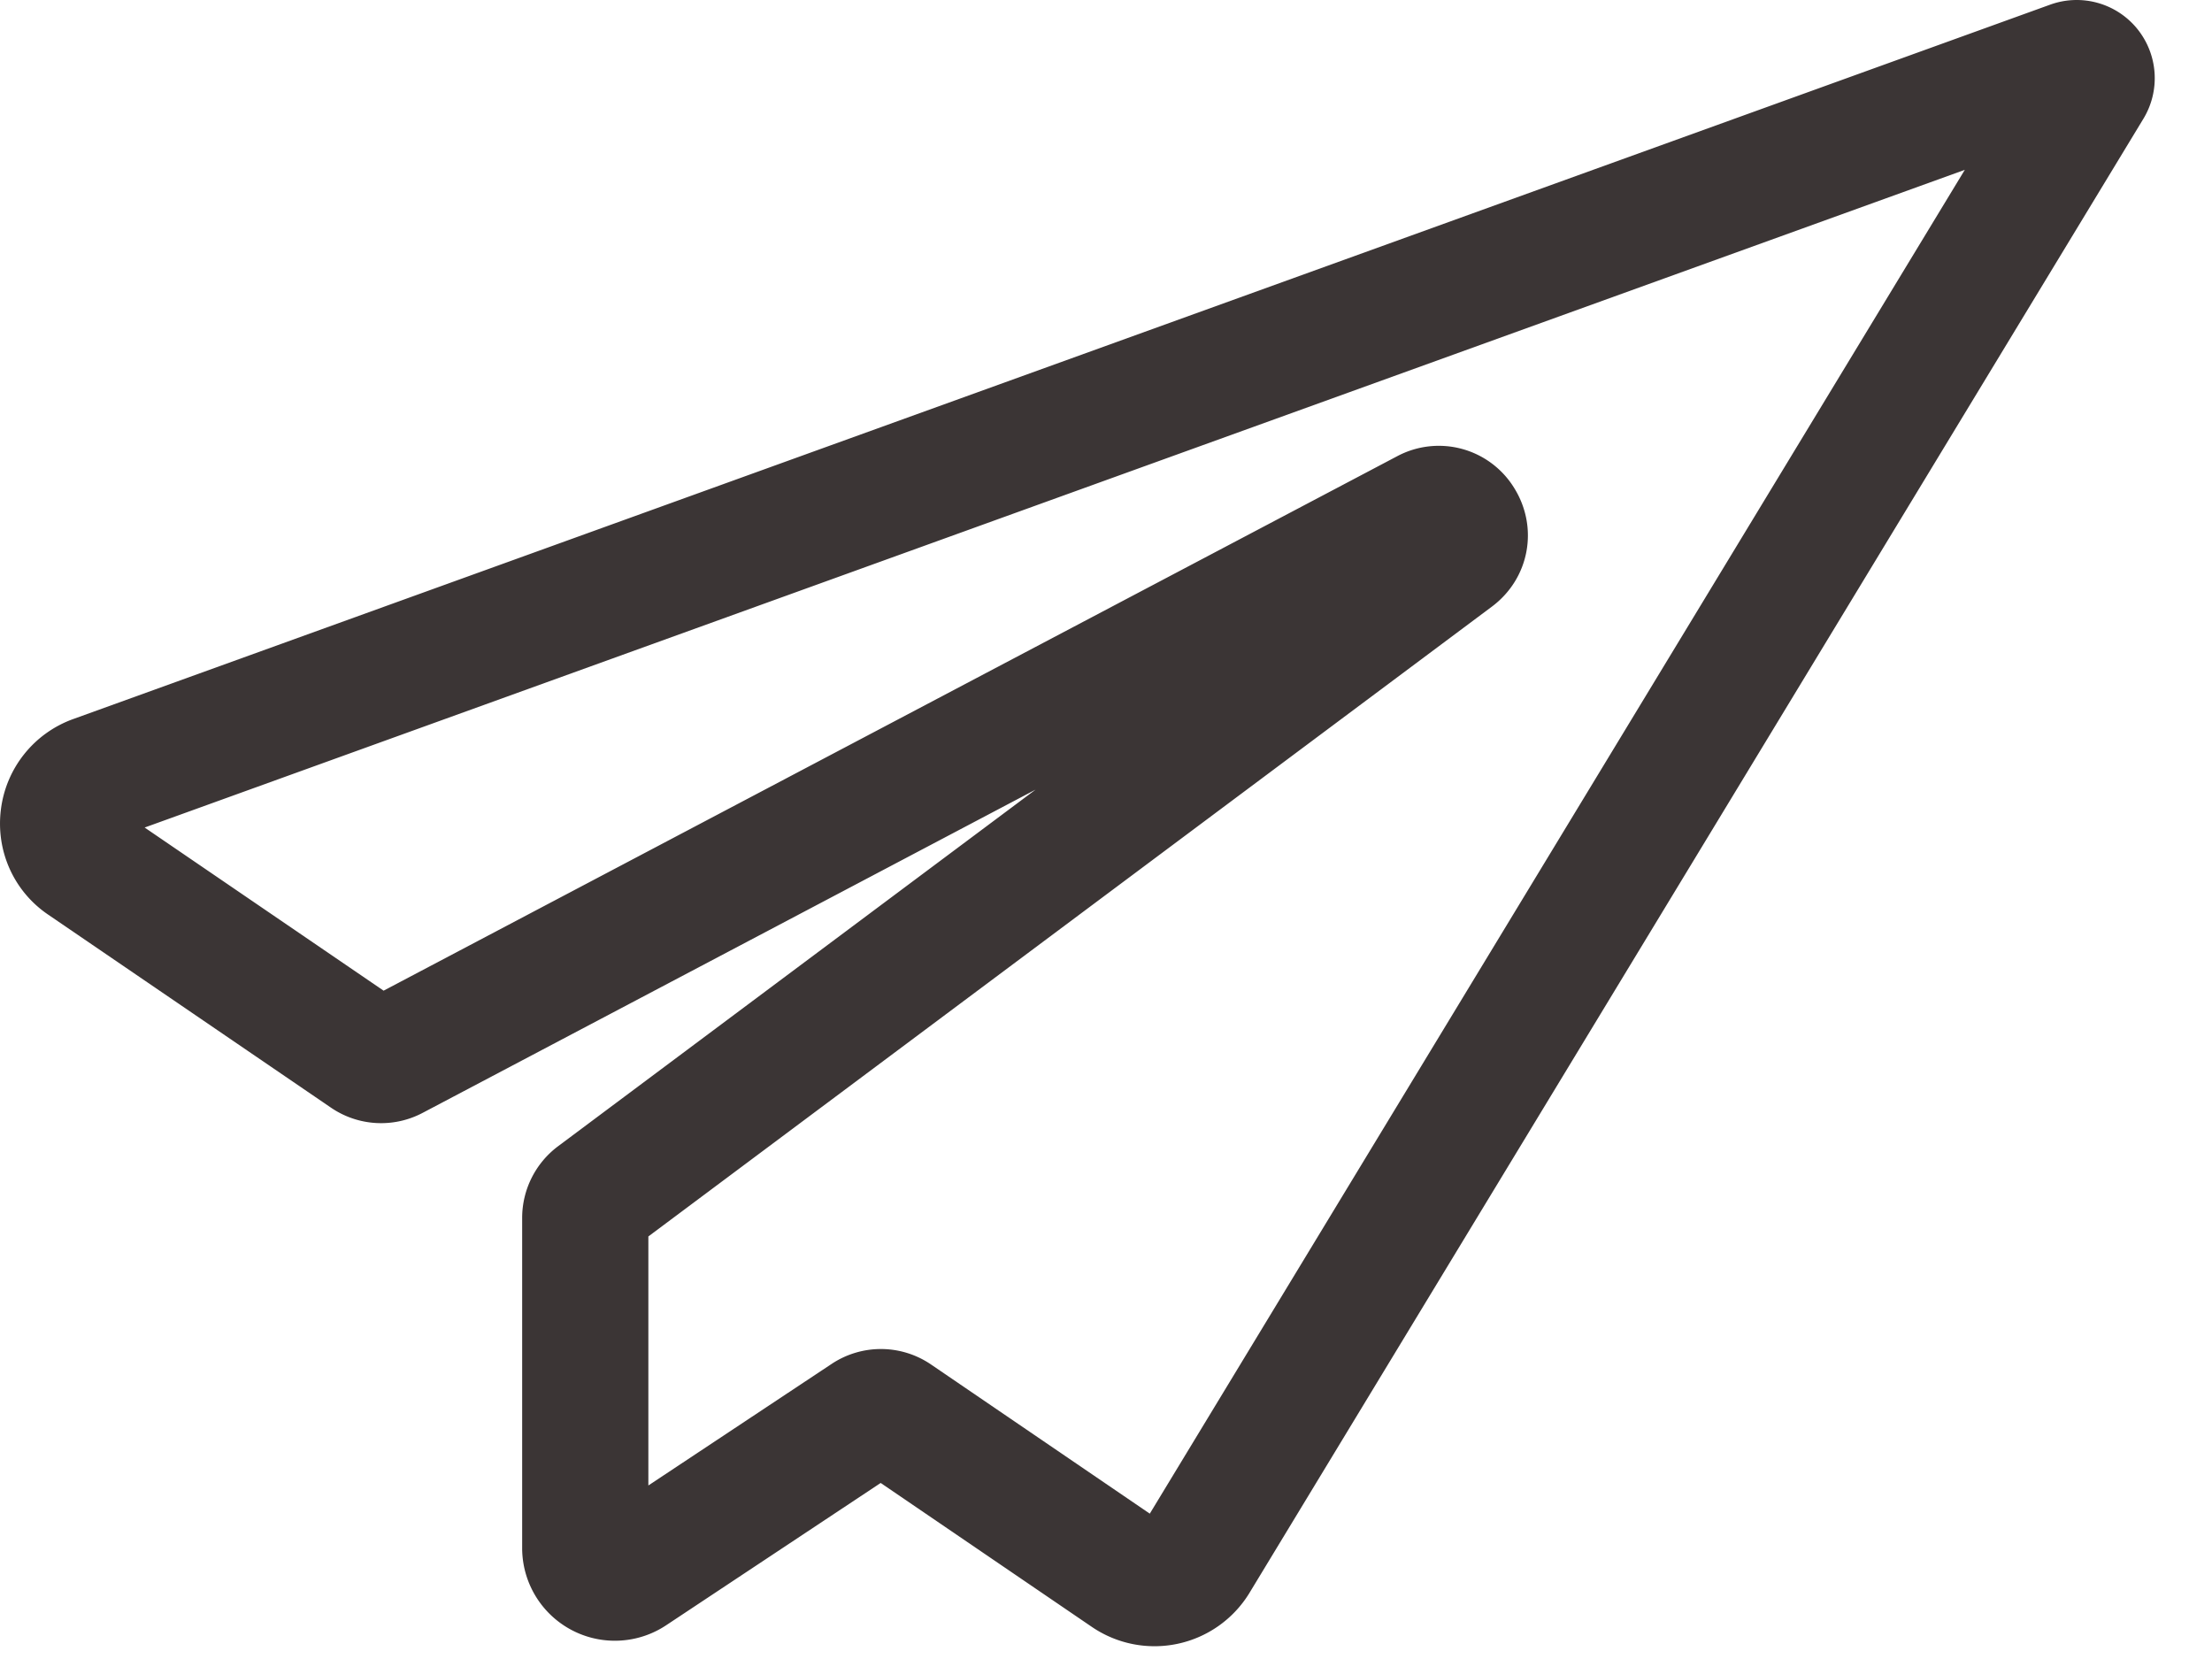
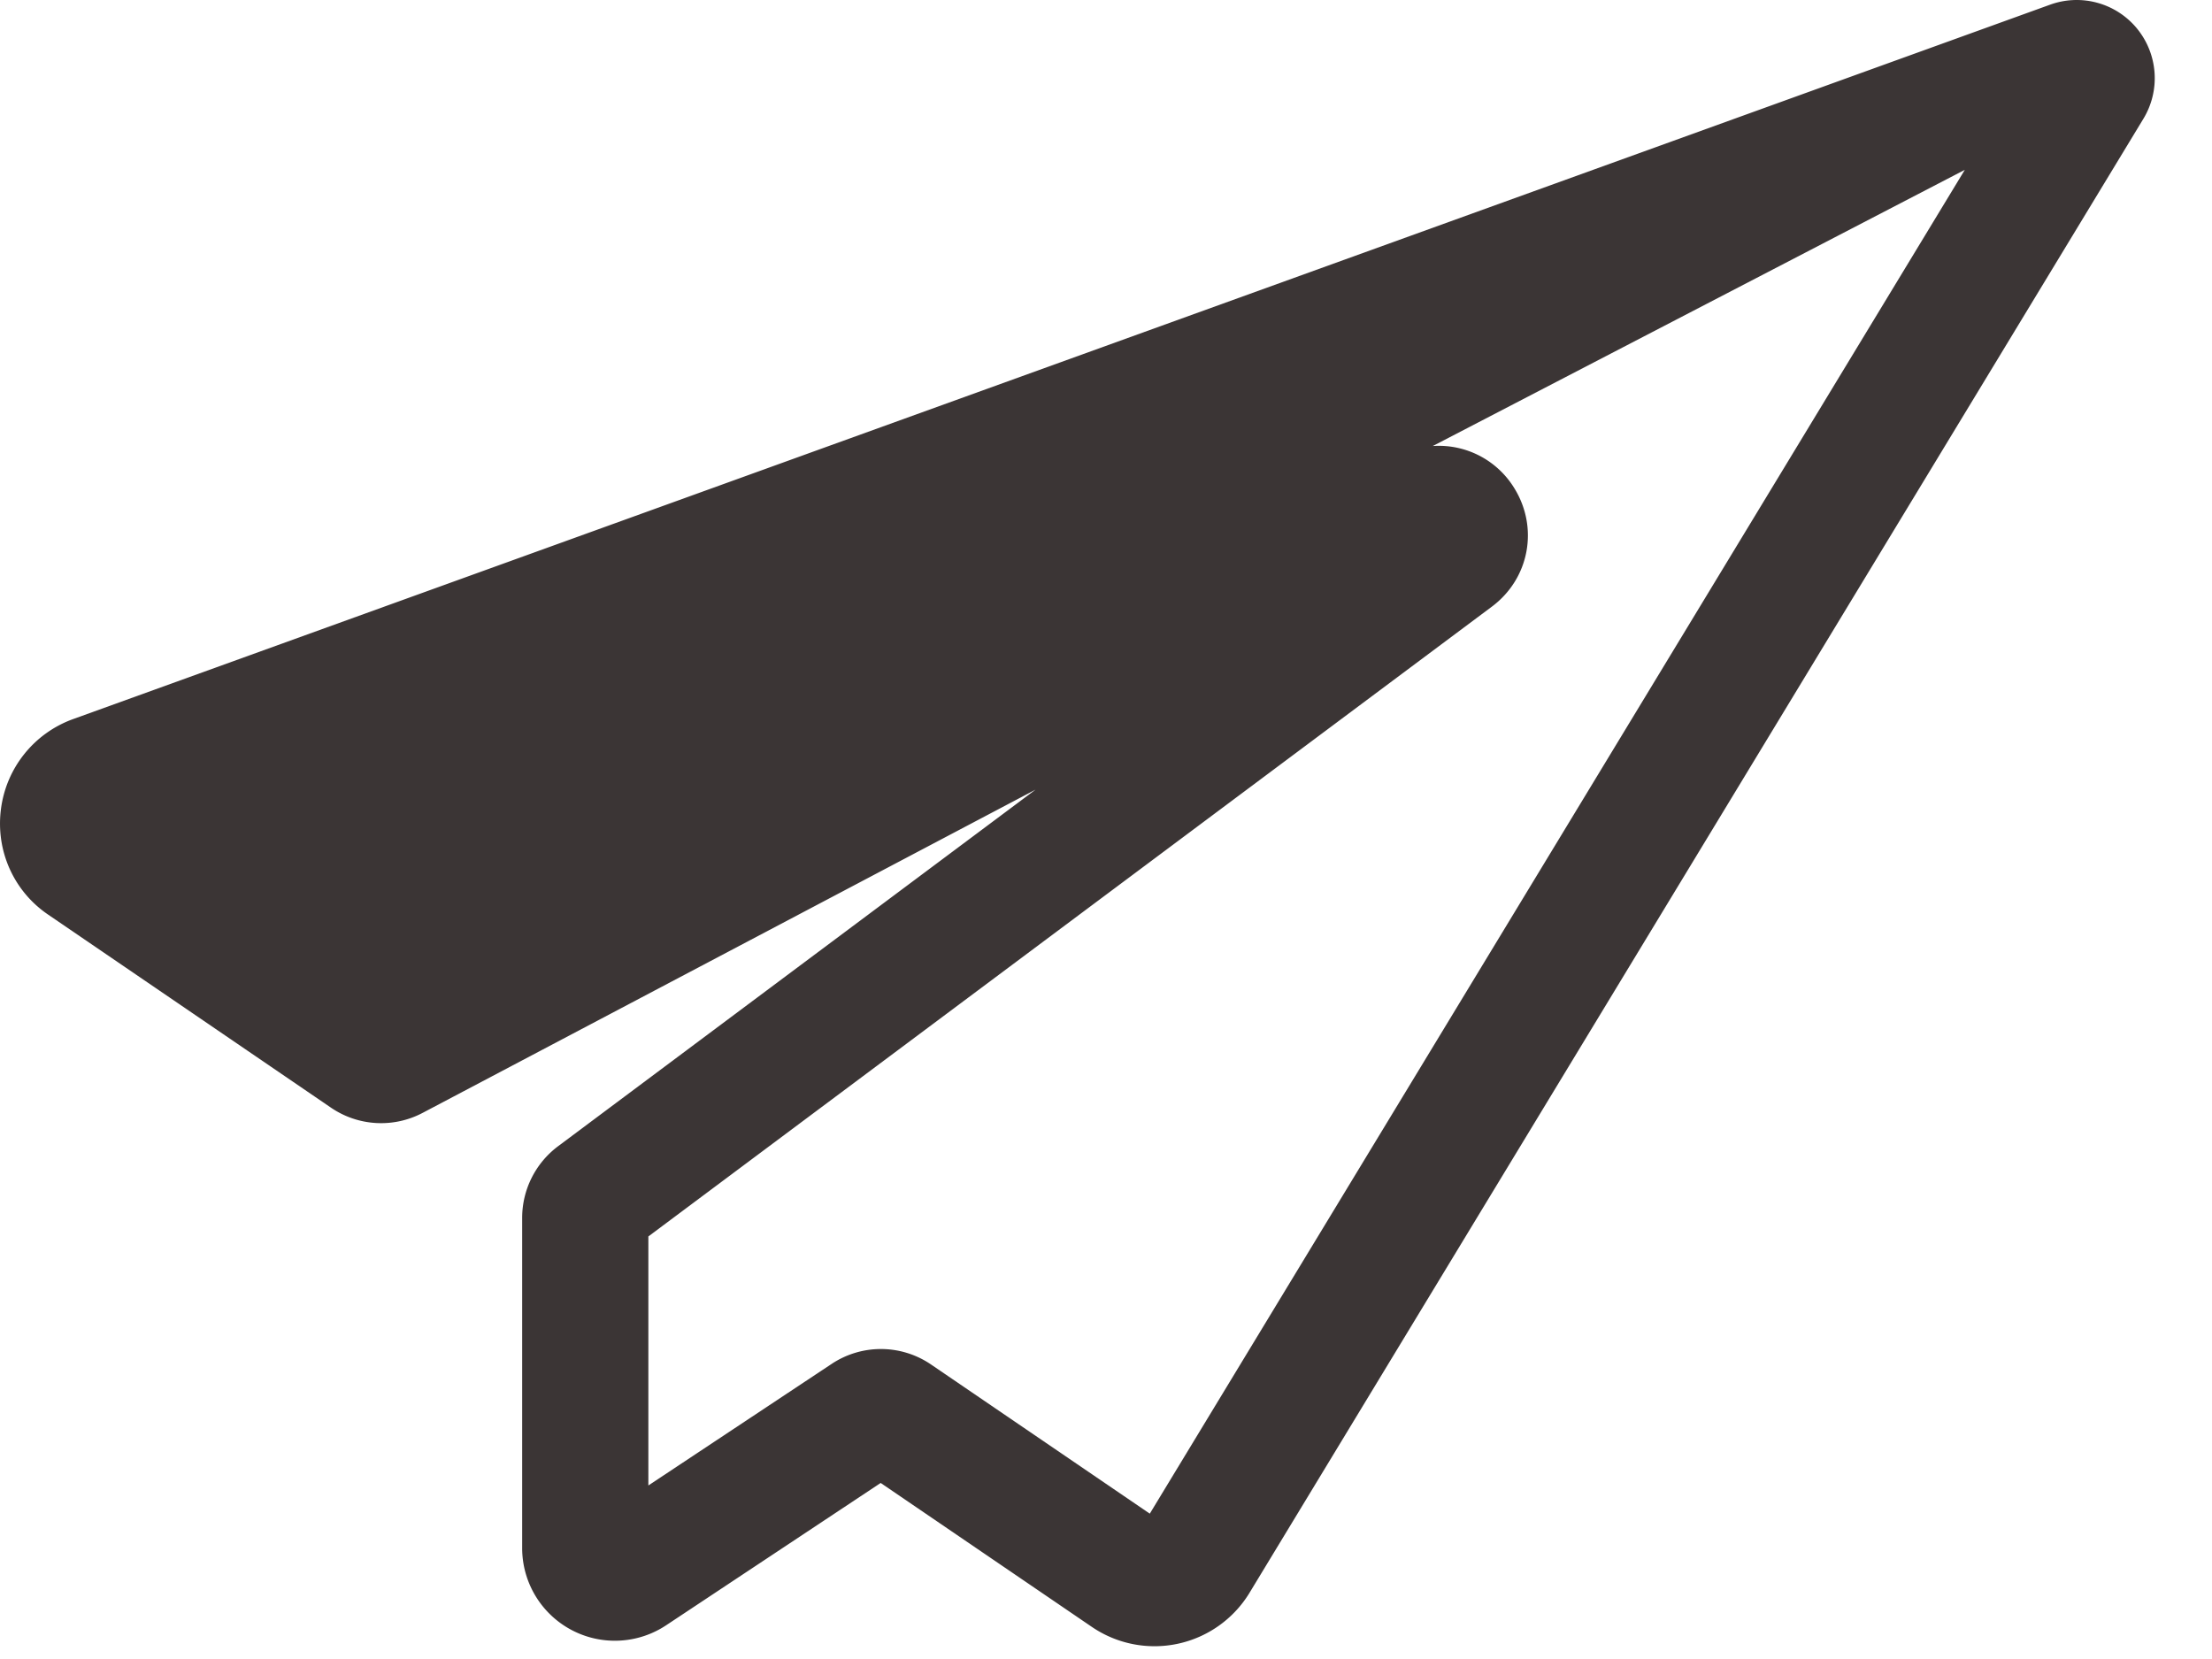
<svg xmlns="http://www.w3.org/2000/svg" width="36" height="27" fill="none">
-   <path d="M34.78.465a1.27 1.27 0 00-1.42-.387L1.19 11.703A1.8 1.8 0 00.014 13.18c-.083.675.214 1.33.772 1.707l4.599 3.139a1.447 1.447 0 001.495.085l9.974-5.26-7.773 5.805a1.458 1.458 0 00-.583 1.162v5.377a1.509 1.509 0 002.342 1.257l3.493-2.317 3.436 2.342a1.81 1.81 0 002.558-.54l14.554-24a1.274 1.274 0 00-.102-1.473zM18.712 24.634l-3.558-2.426a1.448 1.448 0 00-1.62-.01l-2.982 1.978v-4.053L24.28 9.873c.613-.458.767-1.29.359-1.938a1.44 1.44 0 00-1.904-.508L6.243 16.123l-3.889-2.655L31.977 2.764l-13.264 21.87z" fill="#3B3535" />
+   <path d="M34.78.465a1.27 1.27 0 00-1.42-.387L1.19 11.703A1.8 1.8 0 00.014 13.18c-.083.675.214 1.33.772 1.707l4.599 3.139a1.447 1.447 0 001.495.085l9.974-5.26-7.773 5.805a1.458 1.458 0 00-.583 1.162v5.377a1.509 1.509 0 002.342 1.257l3.493-2.317 3.436 2.342a1.81 1.81 0 002.558-.54l14.554-24a1.274 1.274 0 00-.102-1.473zM18.712 24.634l-3.558-2.426a1.448 1.448 0 00-1.62-.01l-2.982 1.978v-4.053L24.28 9.873c.613-.458.767-1.29.359-1.938a1.44 1.44 0 00-1.904-.508L6.243 16.123L31.977 2.764l-13.264 21.87z" fill="#3B3535" />
</svg>